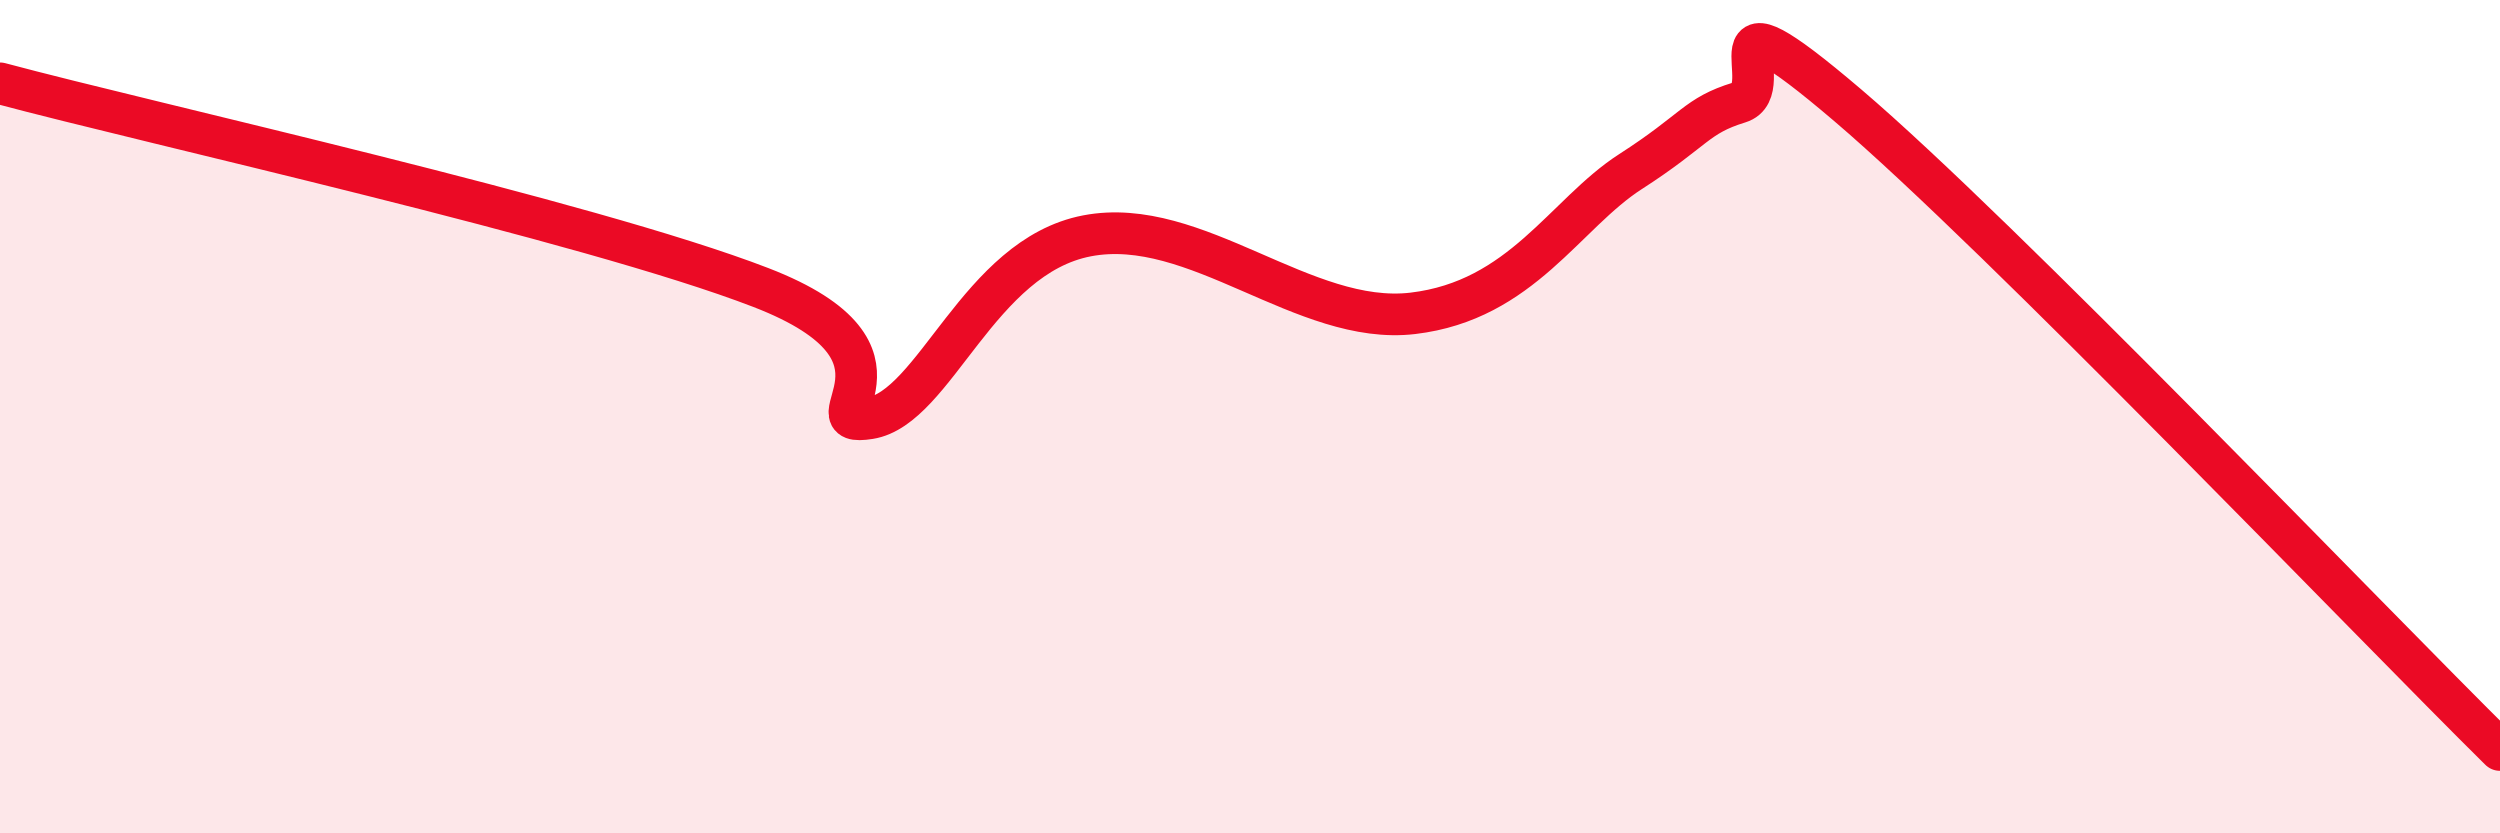
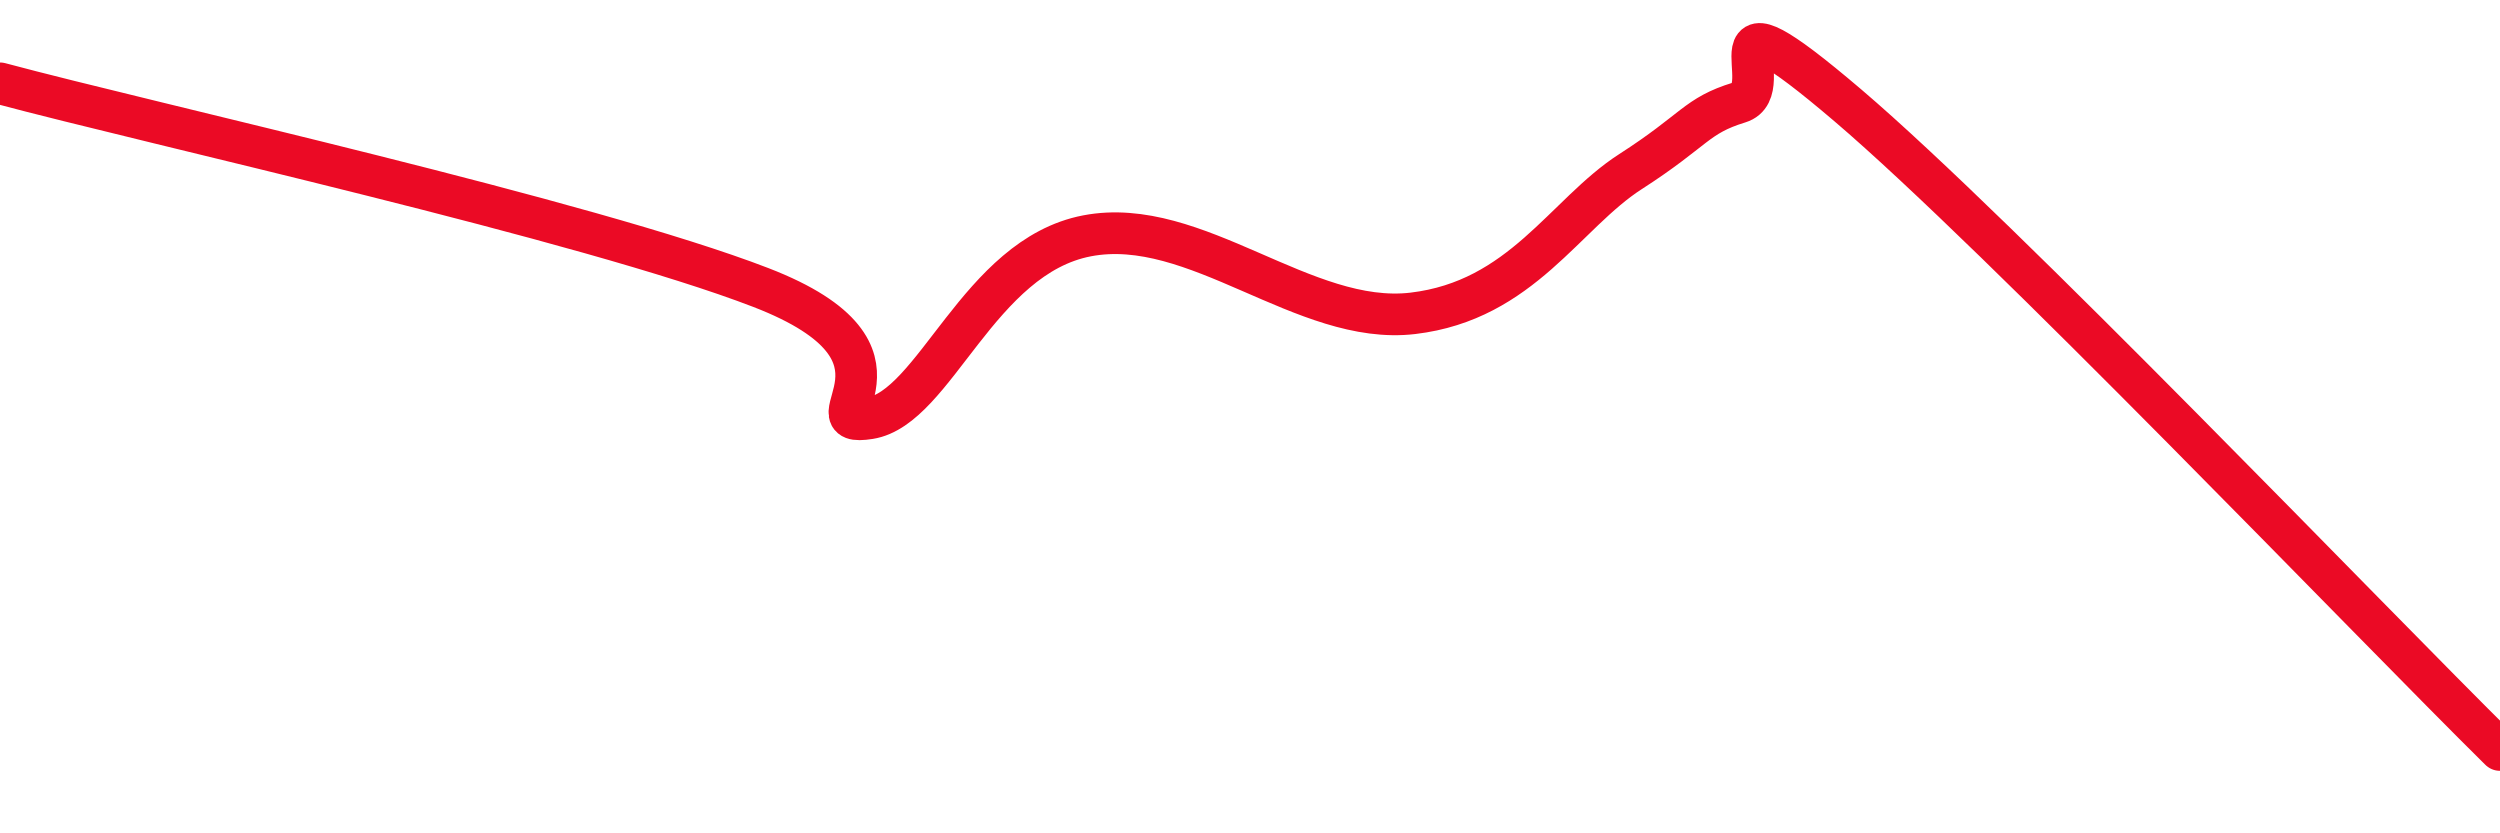
<svg xmlns="http://www.w3.org/2000/svg" width="60" height="20" viewBox="0 0 60 20">
-   <path d="M 0,2 C 3.65,2.98 14.09,5.29 18.26,6.9 C 22.43,8.51 19.3,10.29 20.87,10.04 C 22.44,9.79 23.48,6.16 26.09,5.66 C 28.7,5.16 31.3,7.83 33.91,7.52 C 36.52,7.21 37.56,5.13 39.13,4.12 C 40.7,3.11 40.7,2.78 41.74,2.46 C 42.78,2.14 40.7,-0.58 44.35,2.53 C 48,5.64 56.87,14.91 60,18L60 20L0 20Z" fill="#EB0A25" opacity="0.1" stroke-linecap="round" stroke-linejoin="round" />
  <path d="M 0,2 C 3.65,2.98 14.09,5.29 18.26,6.9 C 22.43,8.51 19.3,10.29 20.87,10.04 C 22.44,9.79 23.48,6.16 26.09,5.66 C 28.7,5.16 31.3,7.83 33.91,7.52 C 36.52,7.21 37.56,5.13 39.13,4.12 C 40.7,3.11 40.7,2.78 41.74,2.46 C 42.78,2.14 40.7,-0.58 44.35,2.53 C 48,5.64 56.87,14.91 60,18" stroke="#EB0A25" stroke-width="1" fill="none" stroke-linecap="round" stroke-linejoin="round" />
</svg>